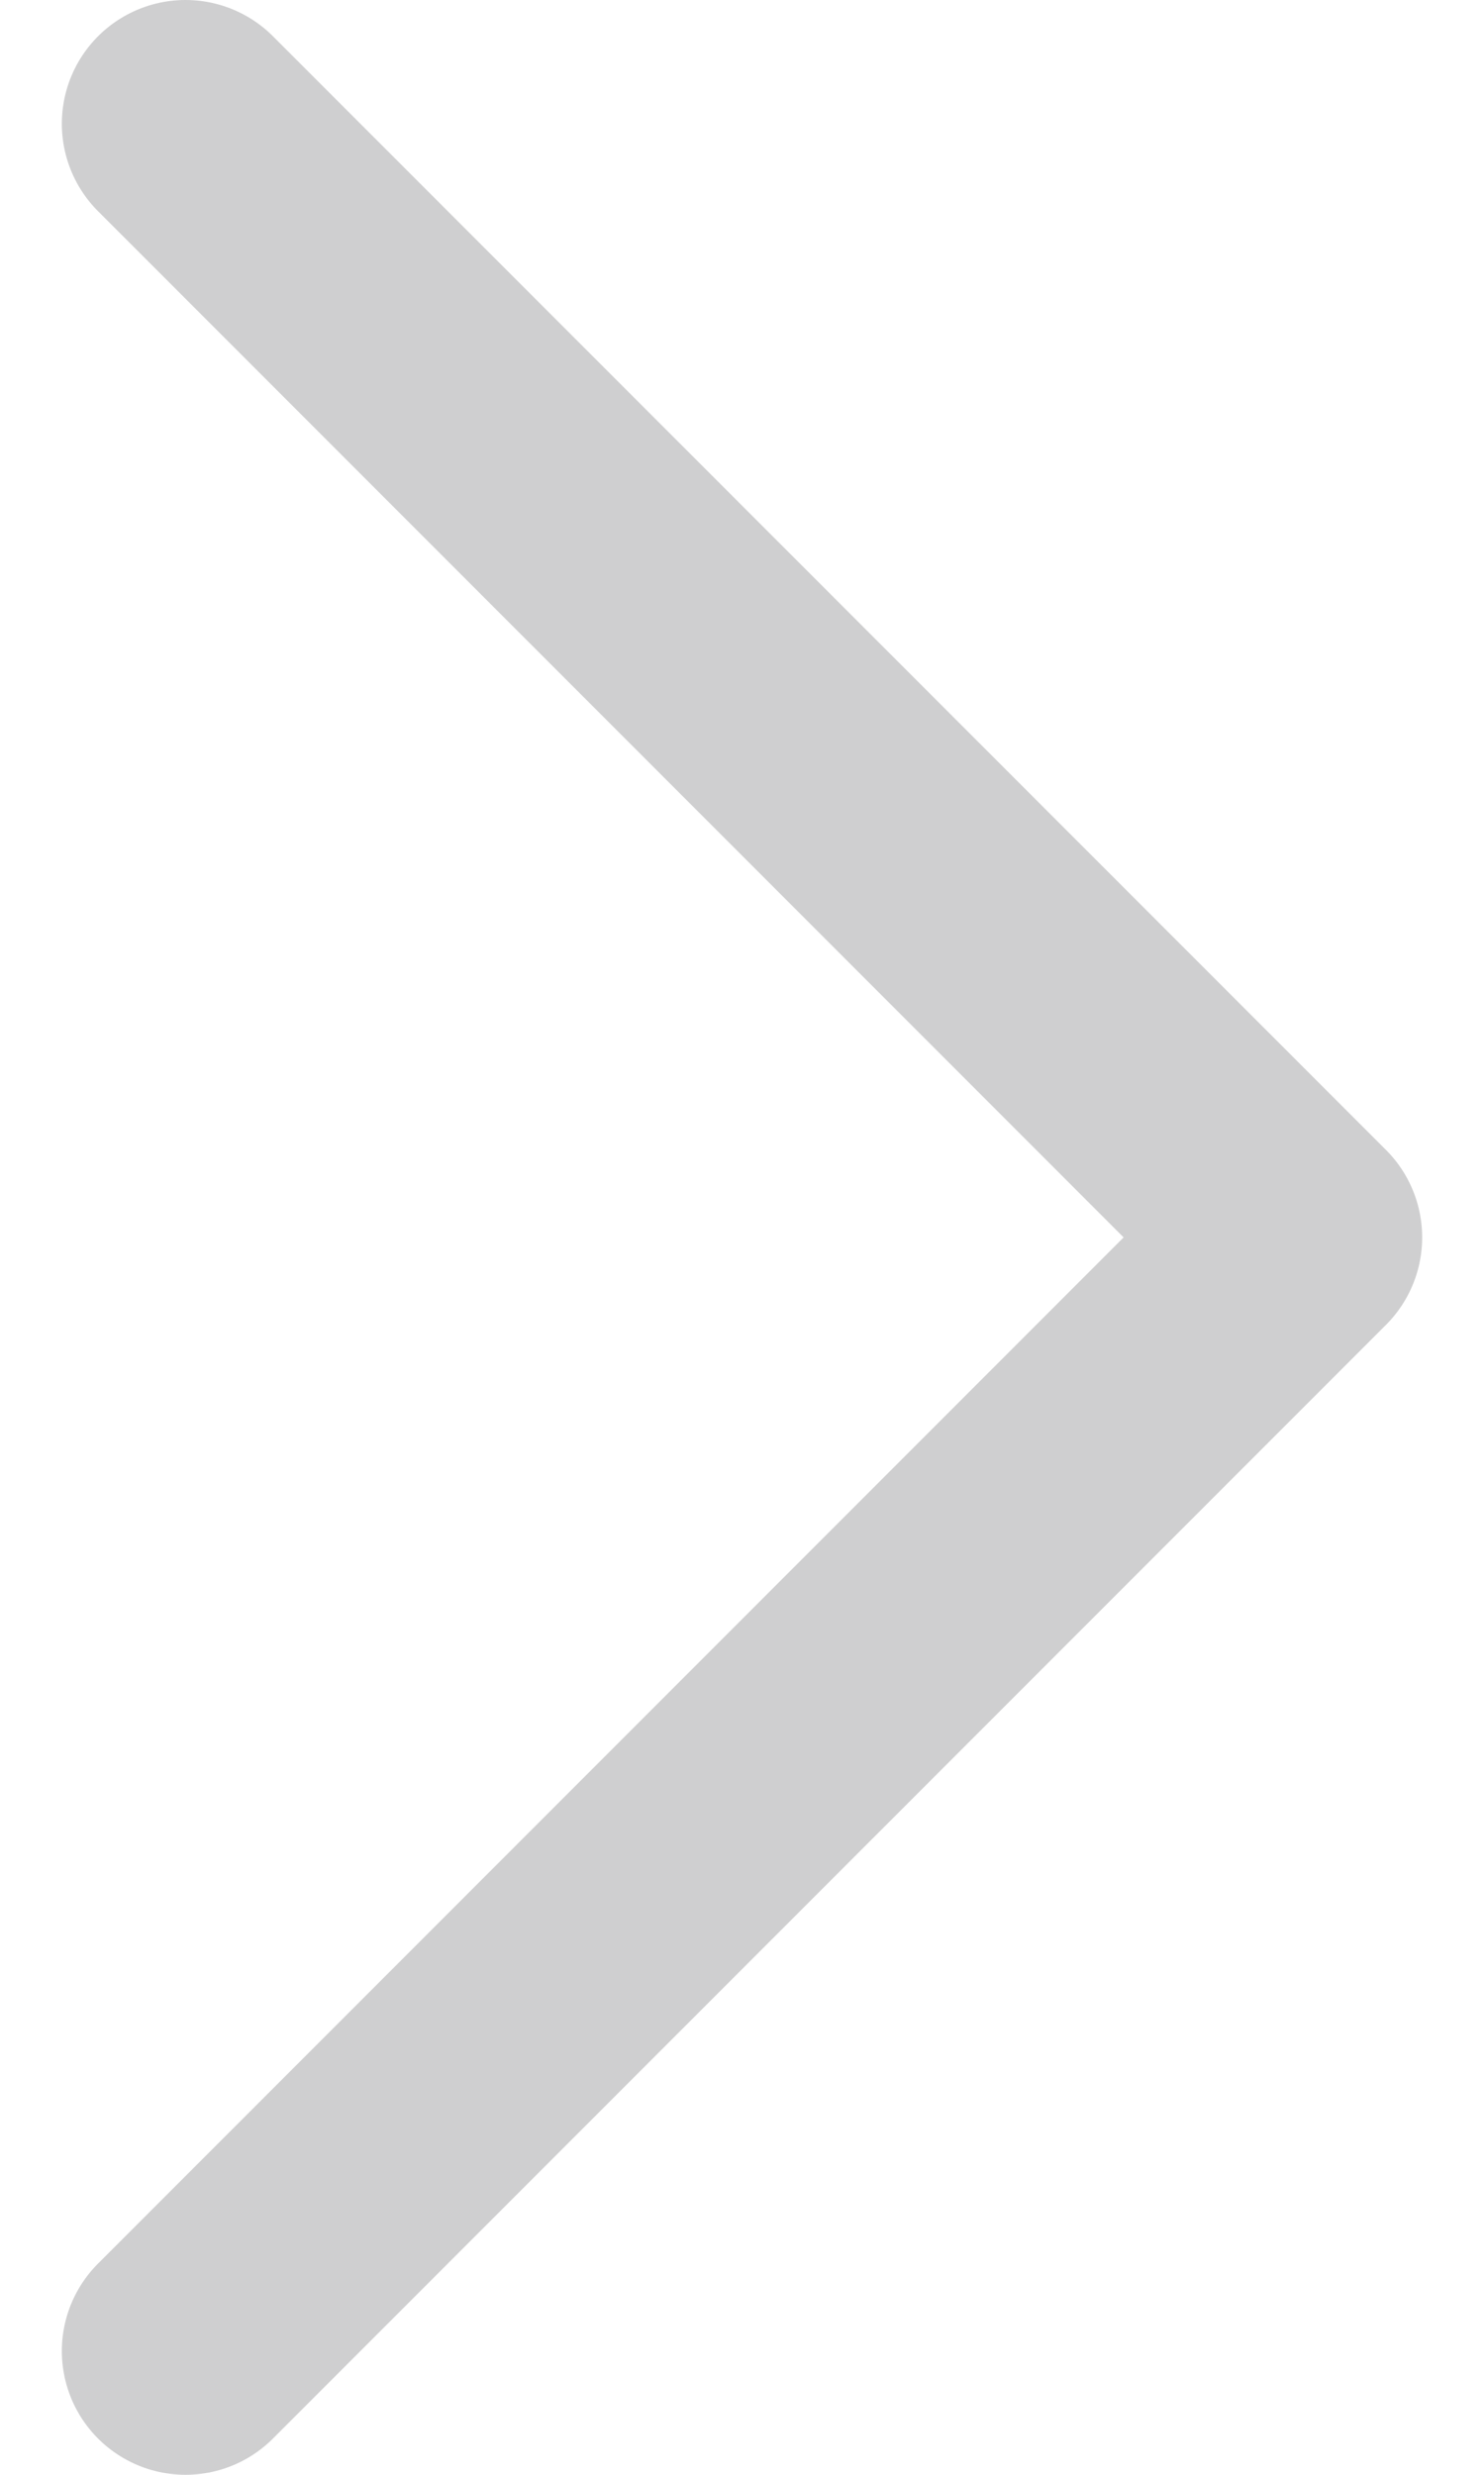
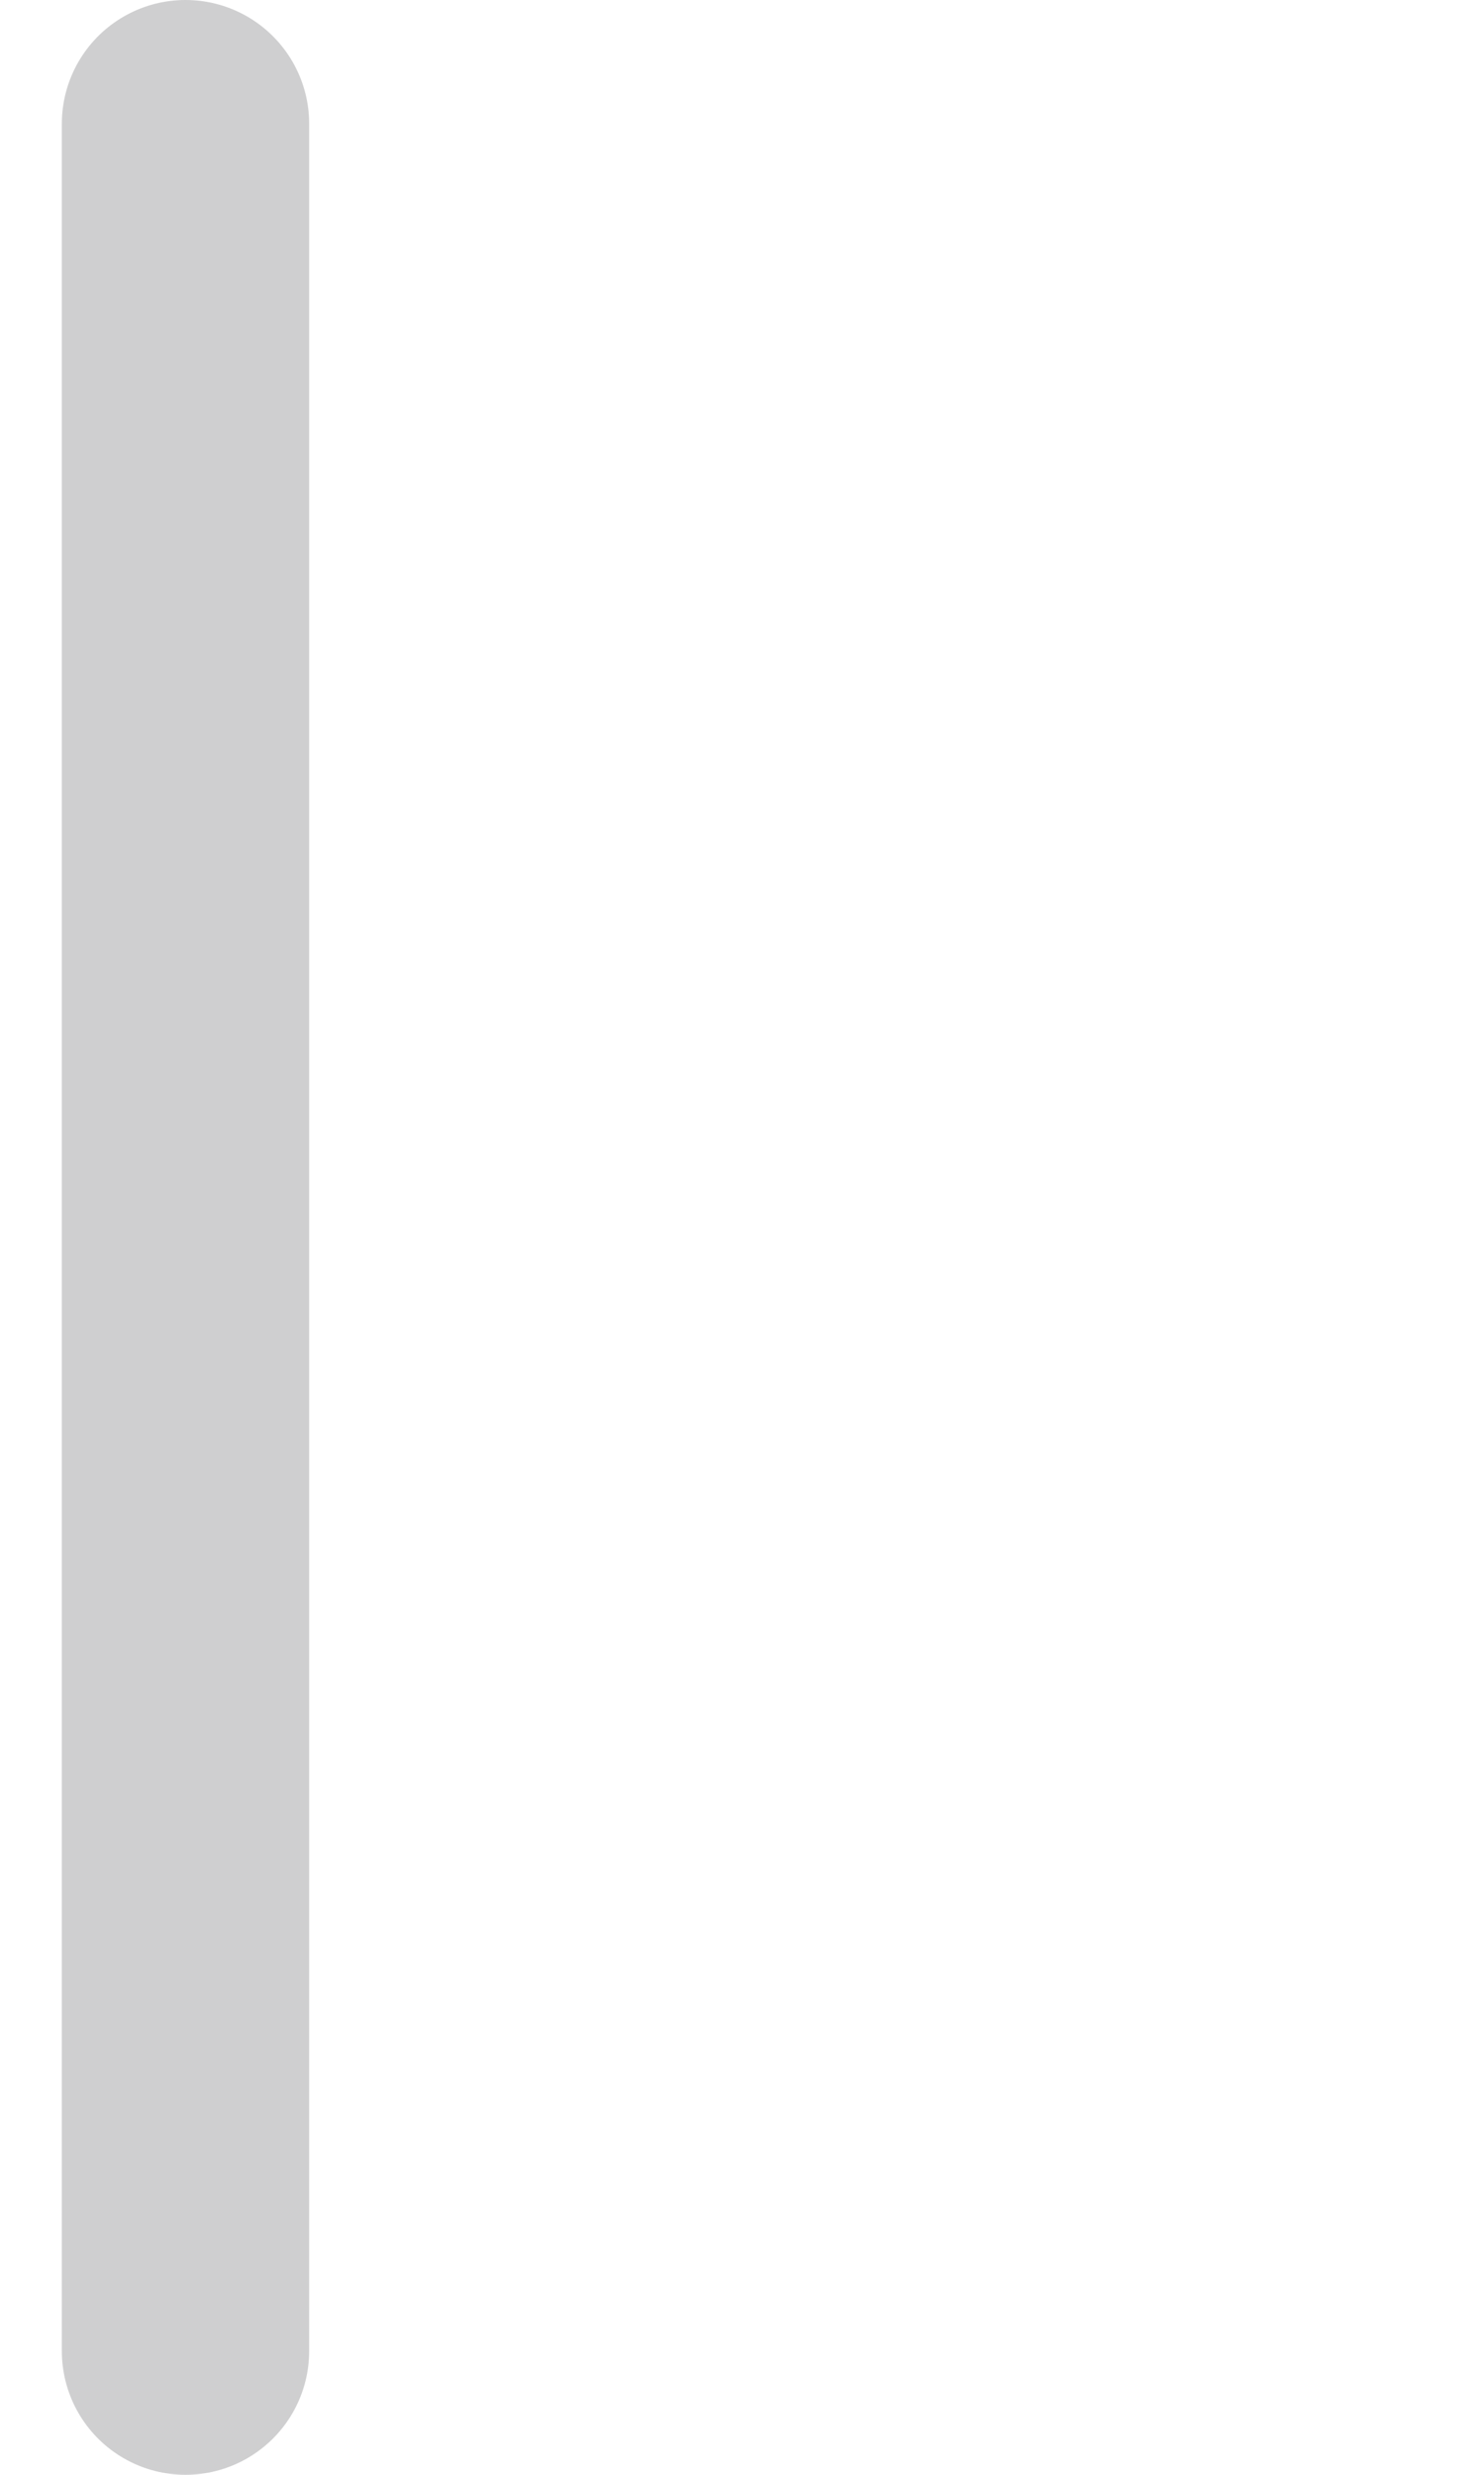
<svg xmlns="http://www.w3.org/2000/svg" width="12" height="20" viewBox="0 0 12 20" fill="none">
-   <path d="M1.5 1L10.5 10L1.5 19" stroke="#CFCFD0" stroke-width="2" stroke-linecap="round" stroke-linejoin="round" />
+   <path d="M1.5 1L1.5 19" stroke="#CFCFD0" stroke-width="2" stroke-linecap="round" stroke-linejoin="round" />
</svg>